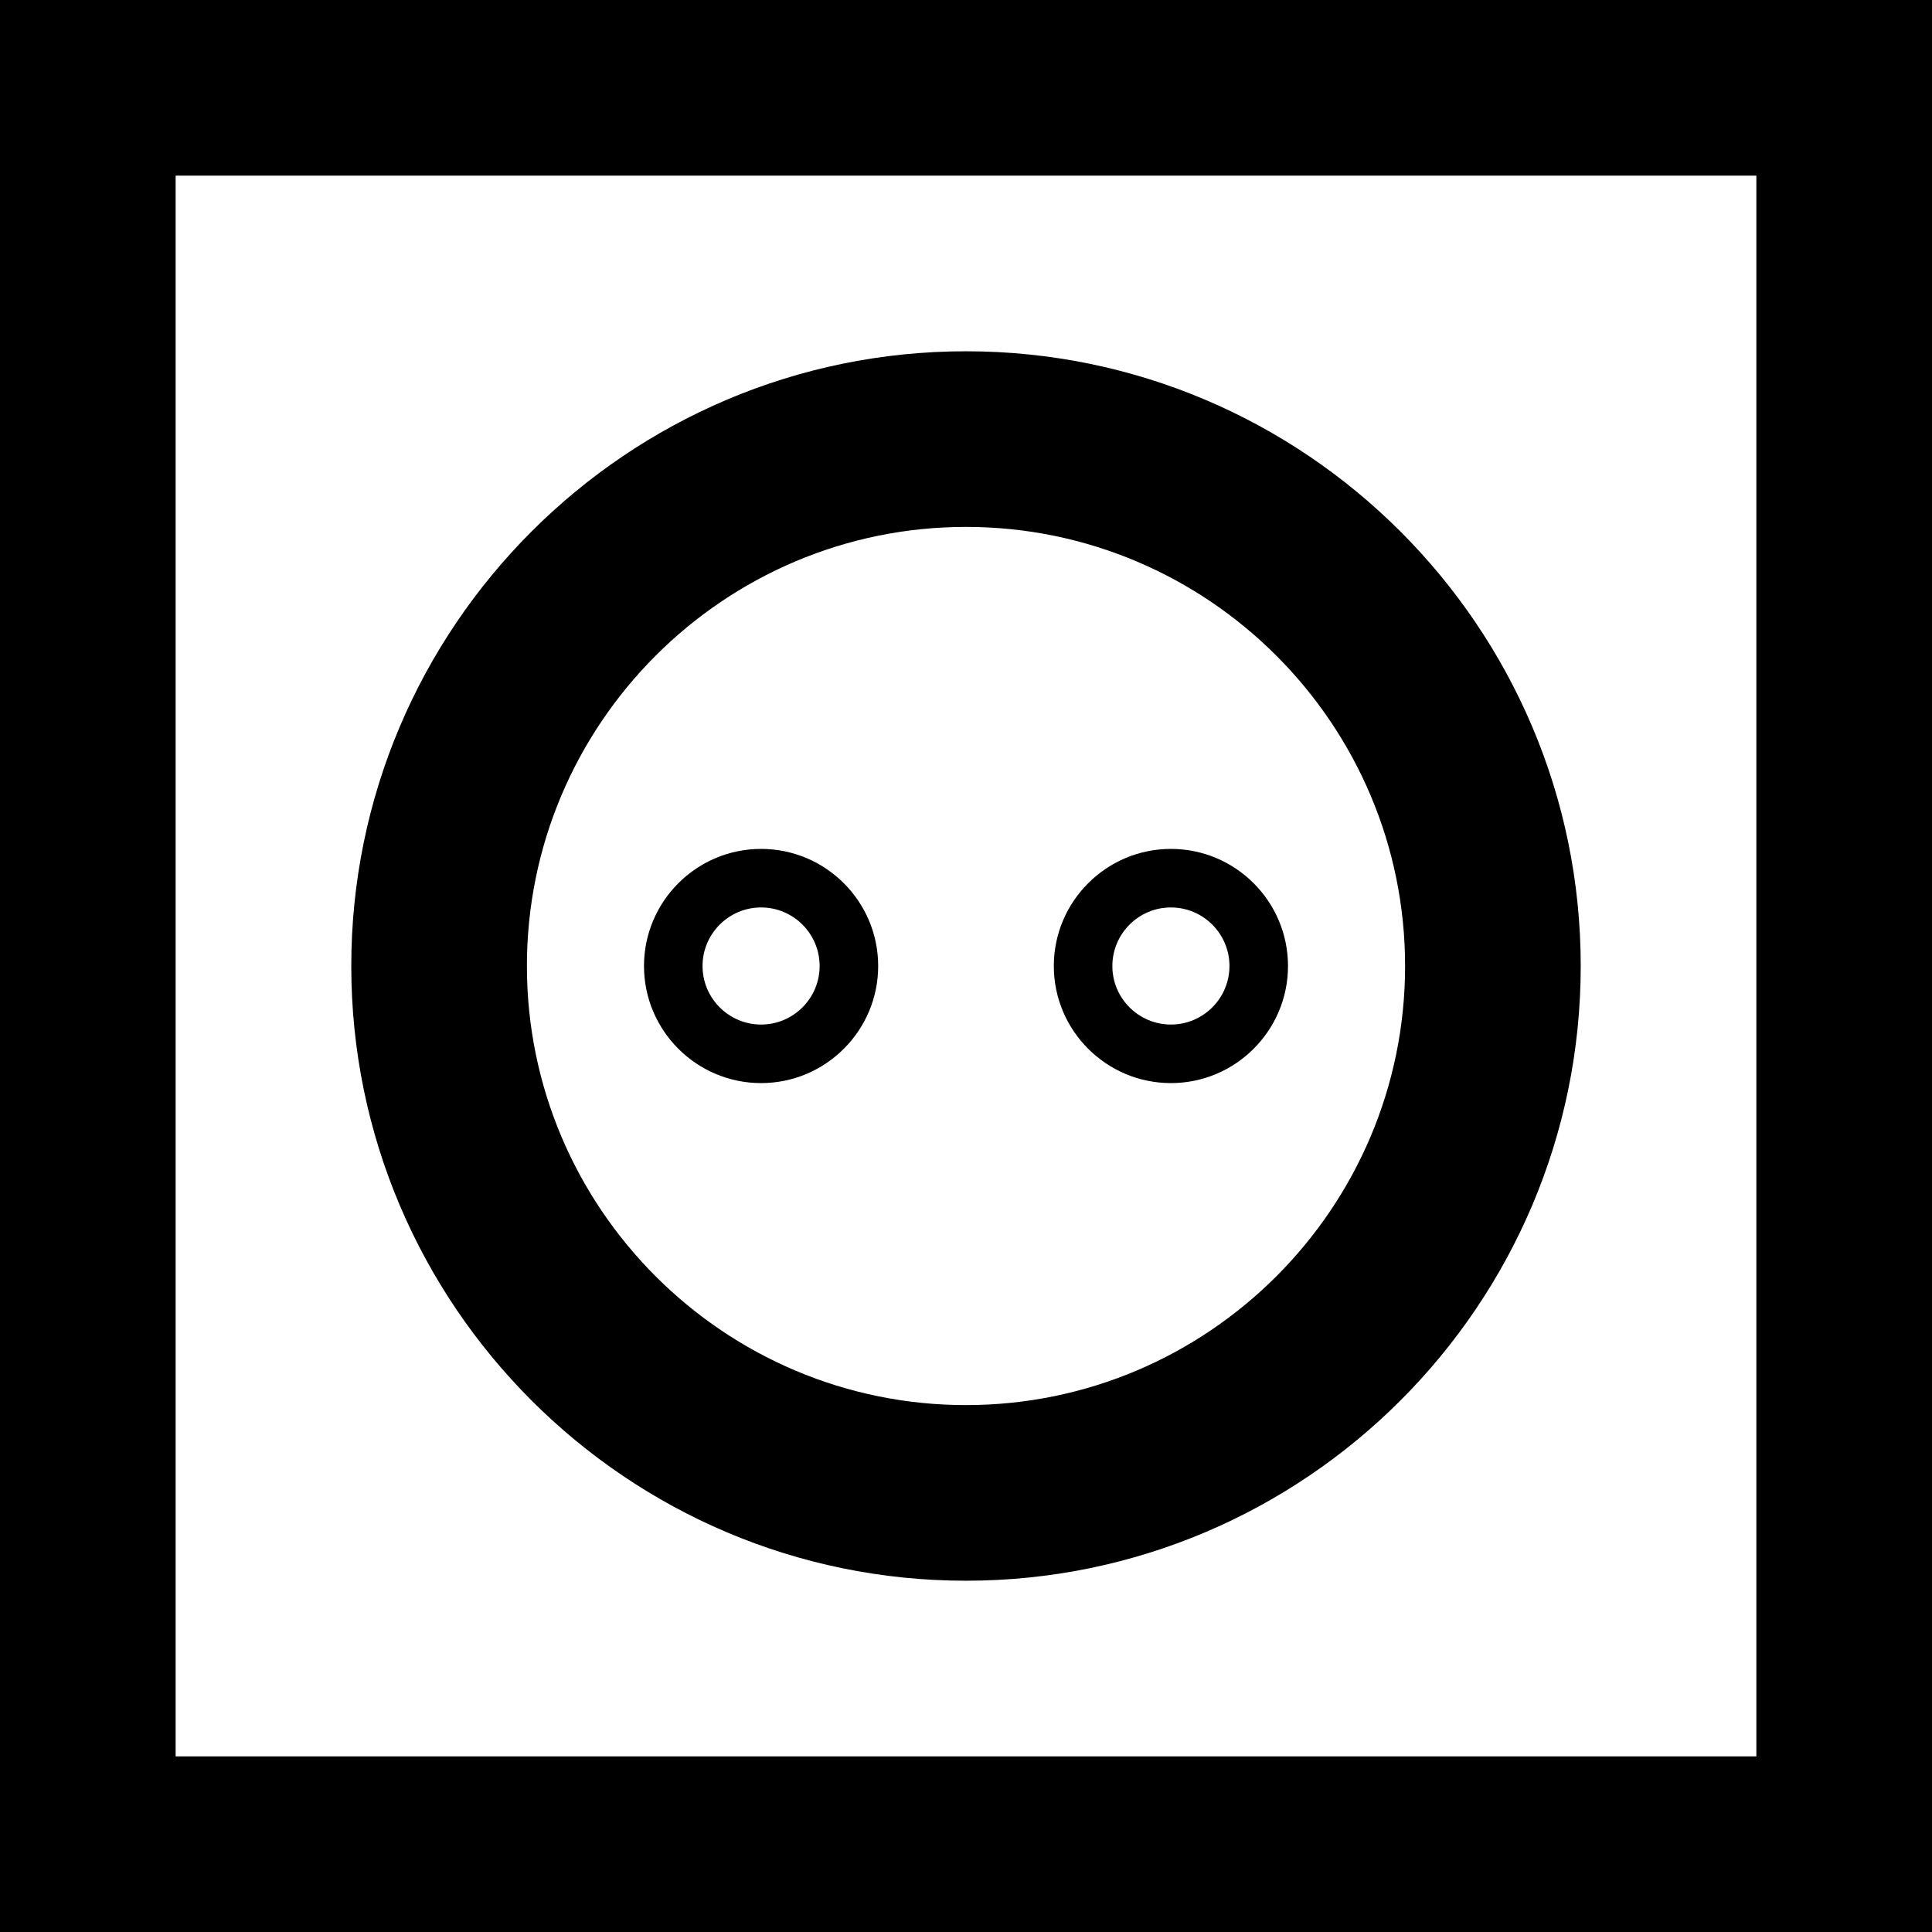
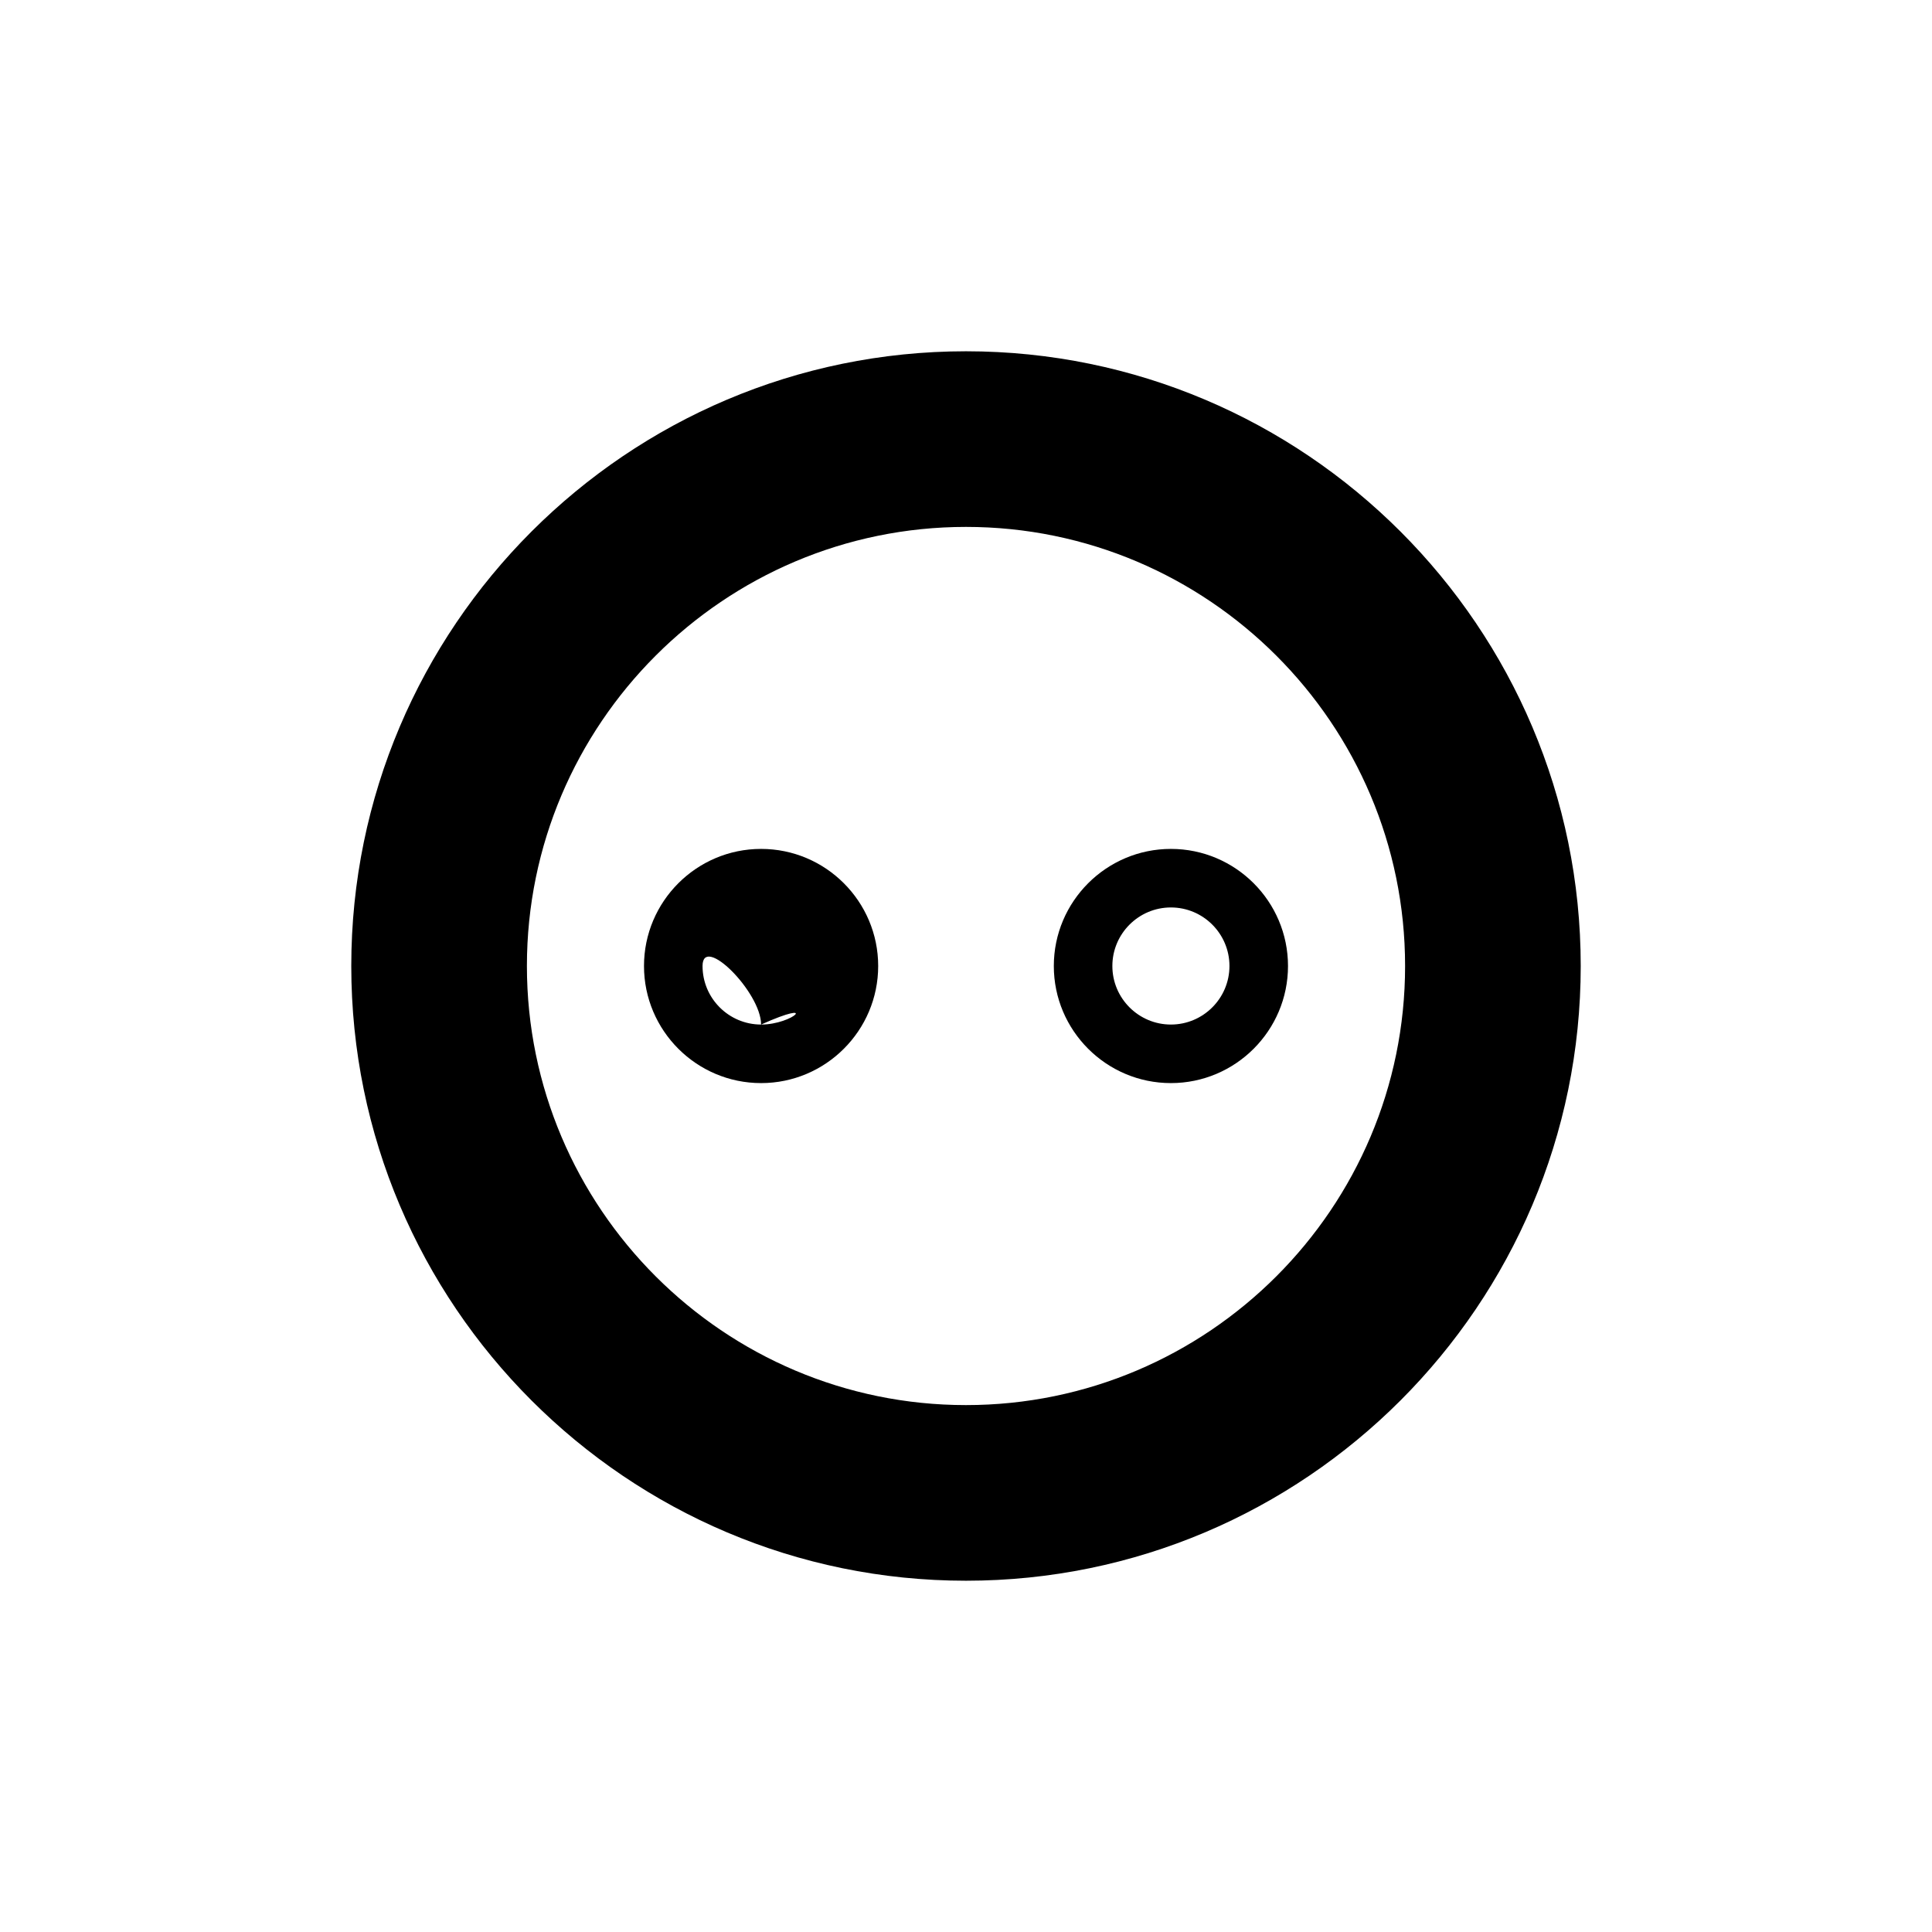
<svg xmlns="http://www.w3.org/2000/svg" fill="#000000" height="800px" width="800px" version="1.1" id="Layer_1" viewBox="0 0 512 512" xml:space="preserve">
  <g>
    <g>
-       <path d="M0,0v512h512V0H0z M465.455,465.455H46.545V46.545h418.909V465.455z" />
-     </g>
+       </g>
  </g>
  <g>
    <g>
      <path d="M256,93.091c-89.828,0-162.909,73.081-162.909,162.909S166.172,418.909,256,418.909S418.909,345.828,418.909,256    S345.828,93.091,256,93.091z M256,372.364c-64.163,0-116.364-52.201-116.364-116.364S191.837,139.636,256,139.636    S372.364,191.837,372.364,256S320.163,372.364,256,372.364z" />
    </g>
  </g>
  <g>
    <g>
-       <path d="M201.697,224.97c-17.11,0-31.03,13.92-31.03,31.03s13.92,31.03,31.03,31.03s31.03-13.92,31.03-31.03    S218.807,224.97,201.697,224.97z M201.697,271.515c-8.555,0-15.515-6.96-15.515-15.515c0-8.555,6.96-15.515,15.515-15.515    s15.515,6.96,15.515,15.515C217.212,264.555,210.252,271.515,201.697,271.515z" />
+       <path d="M201.697,224.97c-17.11,0-31.03,13.92-31.03,31.03s13.92,31.03,31.03,31.03s31.03-13.92,31.03-31.03    S218.807,224.97,201.697,224.97z M201.697,271.515c-8.555,0-15.515-6.96-15.515-15.515s15.515,6.96,15.515,15.515C217.212,264.555,210.252,271.515,201.697,271.515z" />
    </g>
  </g>
  <g>
    <g>
      <path d="M310.303,224.97c-17.11,0-31.03,13.92-31.03,31.03s13.92,31.03,31.03,31.03s31.03-13.92,31.03-31.03    S327.413,224.97,310.303,224.97z M310.303,271.515c-8.555,0-15.515-6.96-15.515-15.515c0-8.555,6.96-15.515,15.515-15.515    s15.515,6.96,15.515,15.515C325.818,264.555,318.858,271.515,310.303,271.515z" />
    </g>
  </g>
</svg>